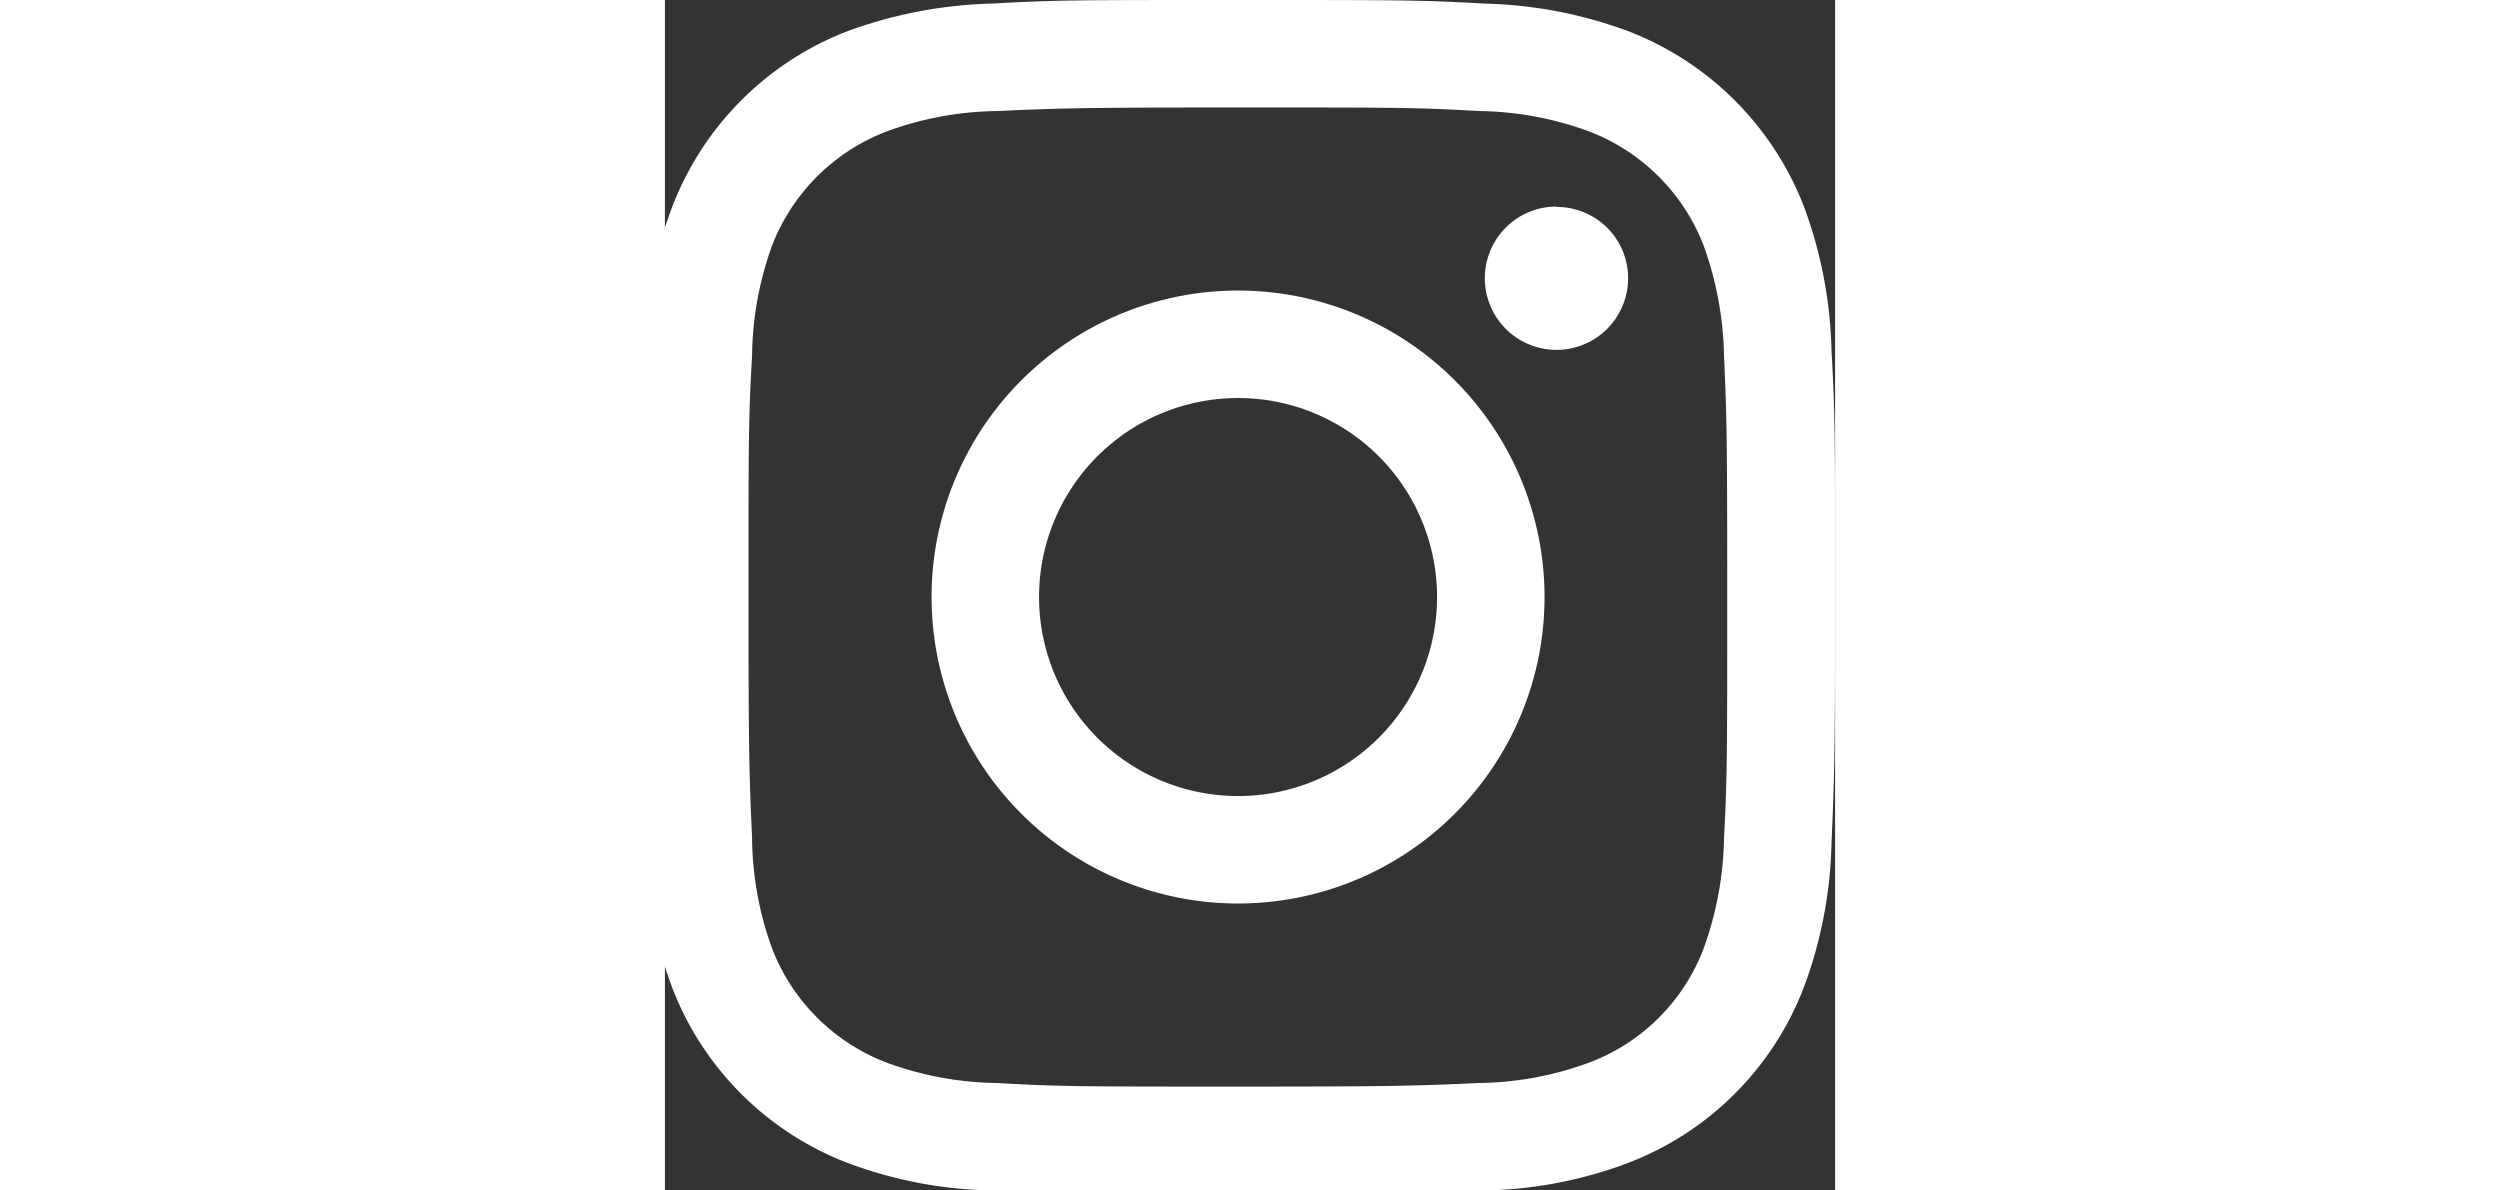
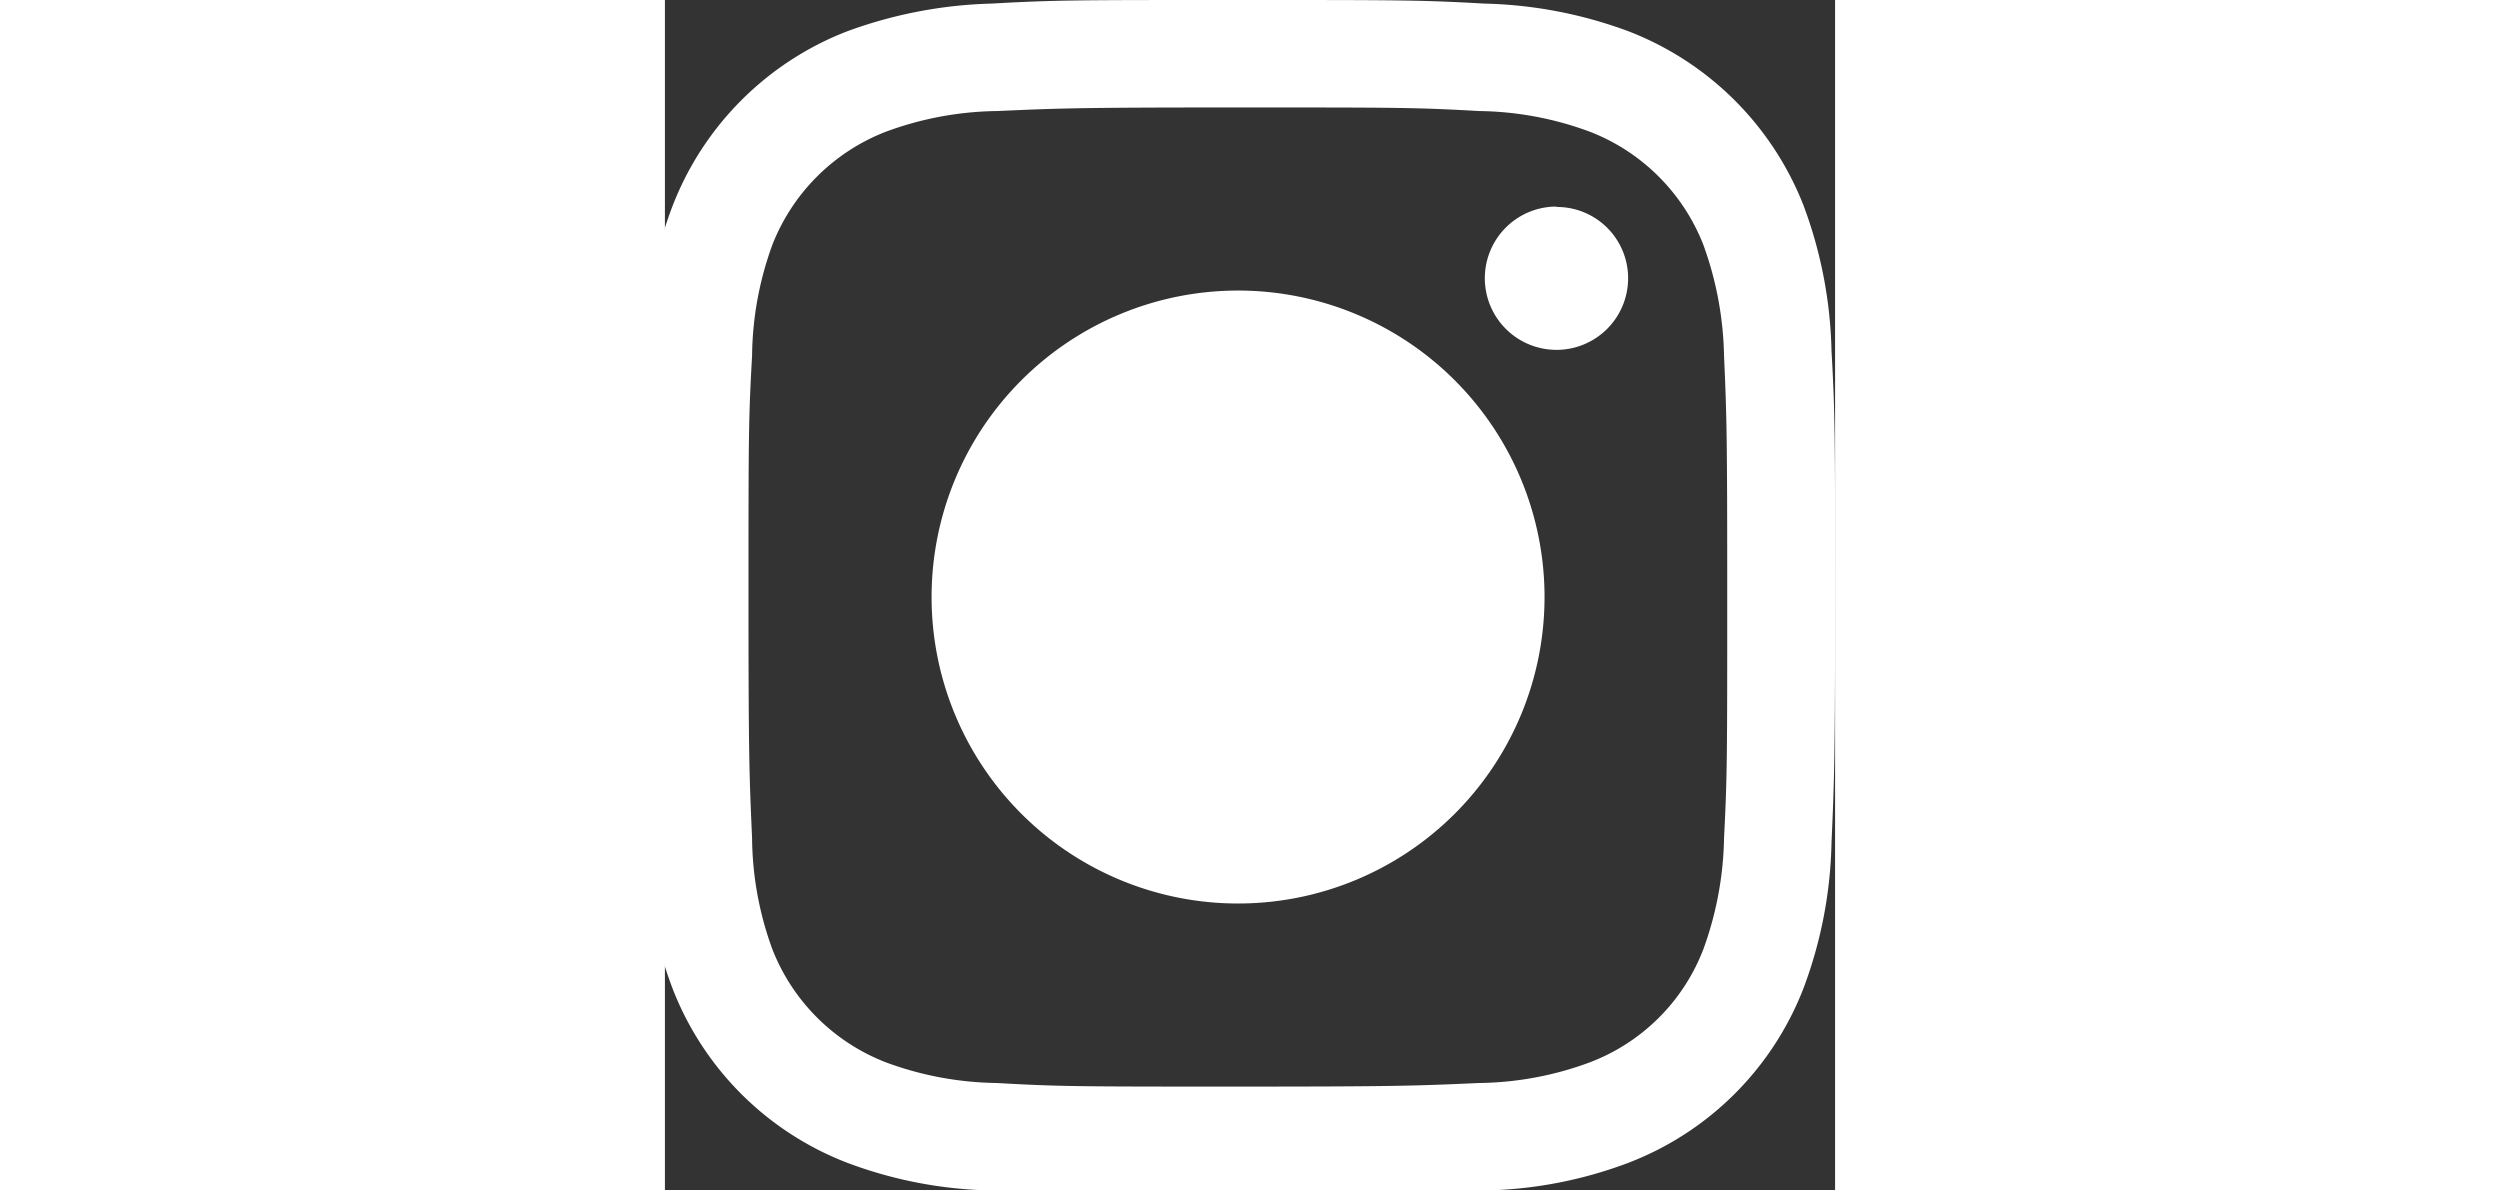
<svg xmlns="http://www.w3.org/2000/svg" viewBox="0 0 29.4 29.91" fill="#ffffff" height="14px">
  <rect x="0" y="0" width="29.4" height="29.91" fill="#333333" stroke="none" />
  <g id="instagram">
-     <path id="Pfad_23" data-name="Pfad 23" d="M14.4,2.7c4,0,4.48,0,6.06.09a8.25,8.25,0,0,1,2.78.52,5,5,0,0,1,2.85,2.84,8.61,8.61,0,0,1,.52,2.79c.07,1.58.08,2.06.08,6.06s0,4.48-.08,6.06a8.56,8.56,0,0,1-.52,2.79,4.93,4.93,0,0,1-2.85,2.84,8.25,8.25,0,0,1-2.78.52c-1.58.07-2.06.09-6.06.09s-4.48,0-6.06-.09a8.31,8.31,0,0,1-2.79-.52A5,5,0,0,1,2.7,23.85a8.3,8.3,0,0,1-.51-2.79C2.12,19.48,2.1,19,2.1,15s0-4.48.09-6.06A8.34,8.34,0,0,1,2.7,6.15,5,5,0,0,1,5.55,3.31a8.31,8.31,0,0,1,2.79-.52c1.58-.07,2.05-.09,6.06-.09m0-2.7C10.32,0,9.81,0,8.21.09a11.36,11.36,0,0,0-3.64.7A7.67,7.67,0,0,0,.19,5.18a10.75,10.75,0,0,0-.7,3.64C-.59,10.42-.6,10.93-.6,15s0,4.59.09,6.18a10.85,10.85,0,0,0,.7,3.65,7.65,7.65,0,0,0,4.38,4.38,10.84,10.84,0,0,0,3.64.7c1.6.08,2.11.09,6.19.09s4.58,0,6.18-.09a10.75,10.75,0,0,0,3.64-.7,7.66,7.66,0,0,0,4.39-4.39,11,11,0,0,0,.7-3.64c.07-1.6.09-2.11.09-6.18s0-4.59-.09-6.19a11.09,11.09,0,0,0-.7-3.64A7.7,7.7,0,0,0,24.22.79a11.09,11.09,0,0,0-3.64-.7C19,0,18.47,0,14.39,0Zm0,7.3A7.7,7.7,0,1,0,22.1,15,7.7,7.7,0,0,0,14.4,7.3ZM14.4,20a5,5,0,1,1,5-5,5,5,0,0,1-5,5Zm8-14.81A1.8,1.8,0,1,0,24.2,7h0A1.79,1.79,0,0,0,22.4,5.2Z" style="fill:#ffffff" />
+     <path id="Pfad_23" data-name="Pfad 23" d="M14.4,2.7c4,0,4.48,0,6.06.09a8.25,8.25,0,0,1,2.78.52,5,5,0,0,1,2.85,2.84,8.61,8.61,0,0,1,.52,2.79c.07,1.58.08,2.06.08,6.06s0,4.48-.08,6.06a8.56,8.56,0,0,1-.52,2.79,4.93,4.93,0,0,1-2.85,2.84,8.25,8.25,0,0,1-2.78.52c-1.58.07-2.06.09-6.06.09s-4.48,0-6.06-.09a8.31,8.31,0,0,1-2.79-.52A5,5,0,0,1,2.7,23.85a8.3,8.3,0,0,1-.51-2.79C2.12,19.48,2.1,19,2.1,15s0-4.48.09-6.06A8.34,8.34,0,0,1,2.7,6.15,5,5,0,0,1,5.55,3.31a8.31,8.31,0,0,1,2.79-.52c1.58-.07,2.05-.09,6.06-.09m0-2.7C10.32,0,9.81,0,8.21.09a11.36,11.36,0,0,0-3.64.7A7.67,7.67,0,0,0,.19,5.18a10.75,10.75,0,0,0-.7,3.64C-.59,10.42-.6,10.93-.6,15s0,4.59.09,6.18a10.85,10.85,0,0,0,.7,3.65,7.65,7.65,0,0,0,4.38,4.38,10.84,10.84,0,0,0,3.64.7c1.6.08,2.11.09,6.19.09s4.58,0,6.18-.09a10.75,10.75,0,0,0,3.64-.7,7.66,7.66,0,0,0,4.39-4.39,11,11,0,0,0,.7-3.64c.07-1.6.09-2.11.09-6.18s0-4.59-.09-6.19a11.09,11.09,0,0,0-.7-3.64A7.7,7.7,0,0,0,24.22.79a11.09,11.09,0,0,0-3.64-.7C19,0,18.47,0,14.39,0Zm0,7.3A7.7,7.7,0,1,0,22.1,15,7.7,7.7,0,0,0,14.4,7.3ZM14.4,20Zm8-14.81A1.8,1.8,0,1,0,24.2,7h0A1.79,1.79,0,0,0,22.4,5.2Z" style="fill:#ffffff" />
  </g>
</svg>